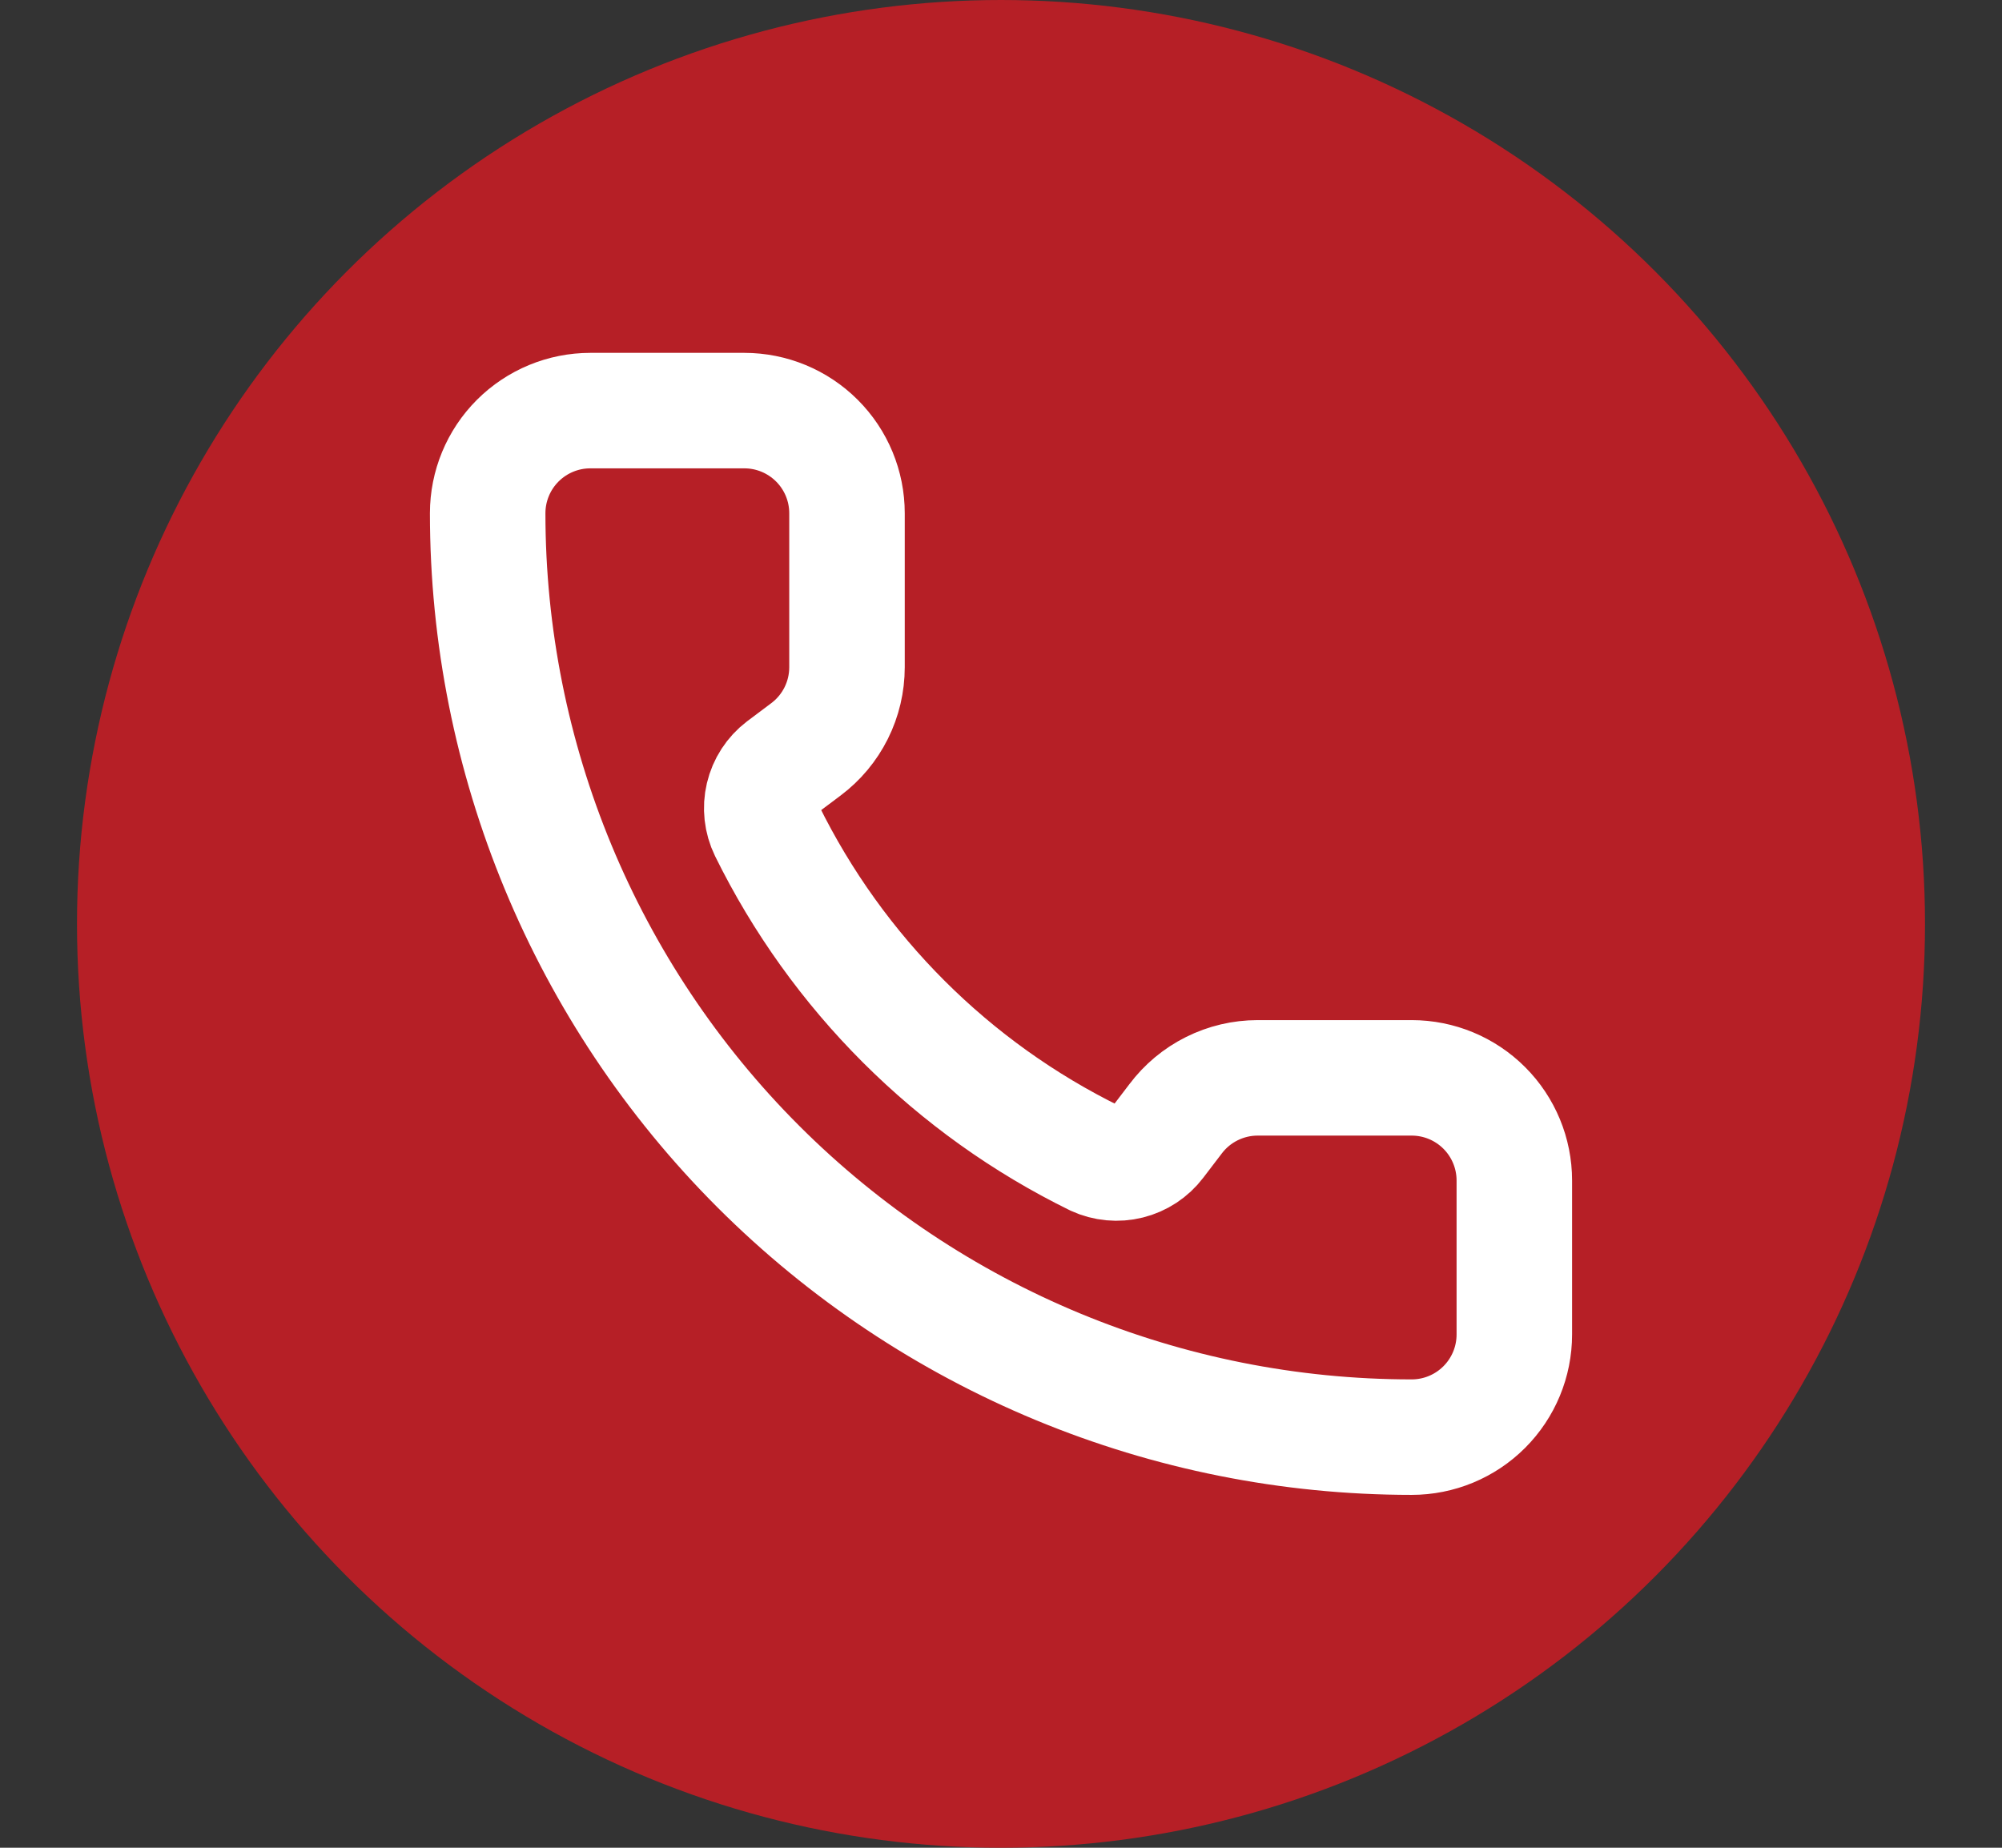
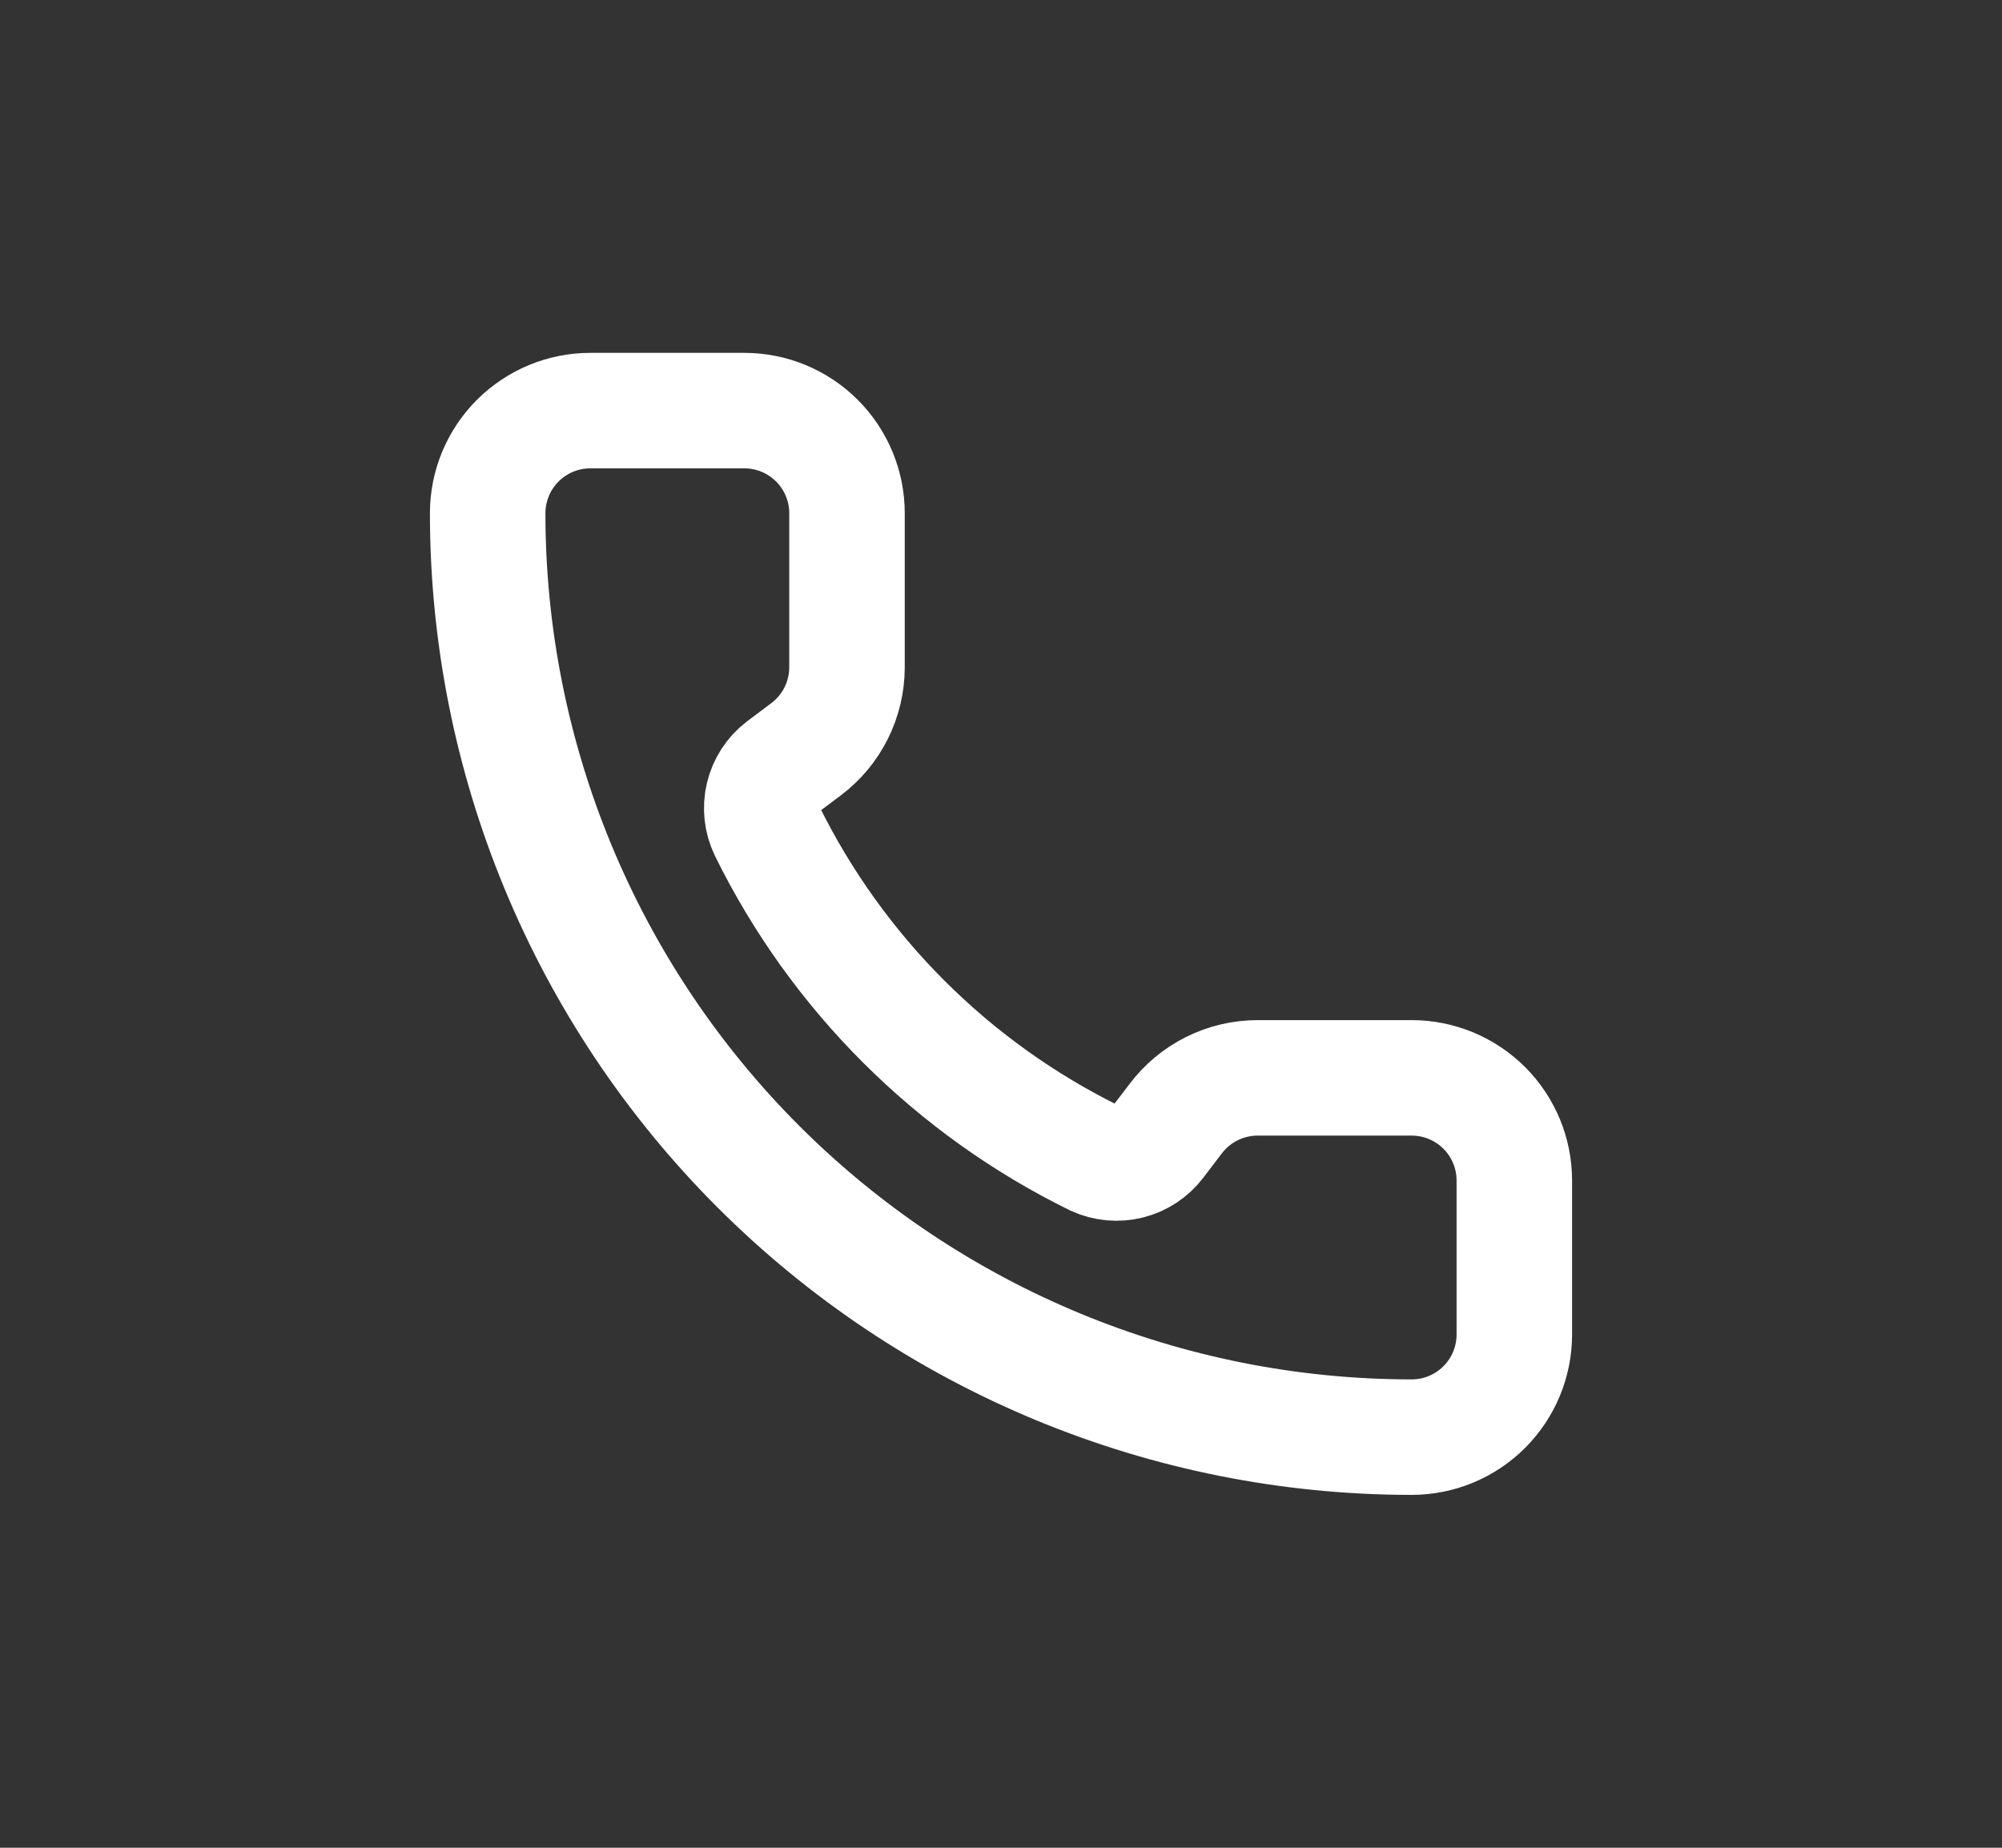
<svg xmlns="http://www.w3.org/2000/svg" width="130" height="120" viewBox="0 0 130 120" fill="none">
  <rect x="0" y="0" width="130" height="120" fill="#333333" stroke="none" />
-   <circle cx="65" cy="60" r="60" fill="#B61F26" />
  <path d="M71.107 75.227C71.795 75.543 72.571 75.615 73.306 75.431C74.041 75.248 74.691 74.819 75.15 74.216L76.333 72.666C76.954 71.838 77.76 71.166 78.685 70.704C79.611 70.241 80.632 70 81.667 70H91.667C93.435 70 95.13 70.702 96.381 71.953C97.631 73.203 98.333 74.898 98.333 76.666V86.666C98.333 88.435 97.631 90.13 96.381 91.38C95.13 92.631 93.435 93.333 91.667 93.333C75.754 93.333 60.492 87.012 49.24 75.76C37.988 64.507 31.667 49.246 31.667 33.333C31.667 31.565 32.369 29.869 33.619 28.619C34.87 27.369 36.565 26.666 38.333 26.666H48.333C50.102 26.666 51.797 27.369 53.047 28.619C54.298 29.869 55 31.565 55 33.333V43.333C55 44.368 54.759 45.389 54.296 46.315C53.833 47.24 53.161 48.045 52.333 48.666L50.773 49.837C50.161 50.304 49.73 50.968 49.553 51.718C49.375 52.467 49.463 53.254 49.8 53.947C54.356 63.199 61.848 70.683 71.107 75.227Z" stroke="white" stroke-width="7.5" stroke-linecap="round" stroke-linejoin="round" />
</svg>